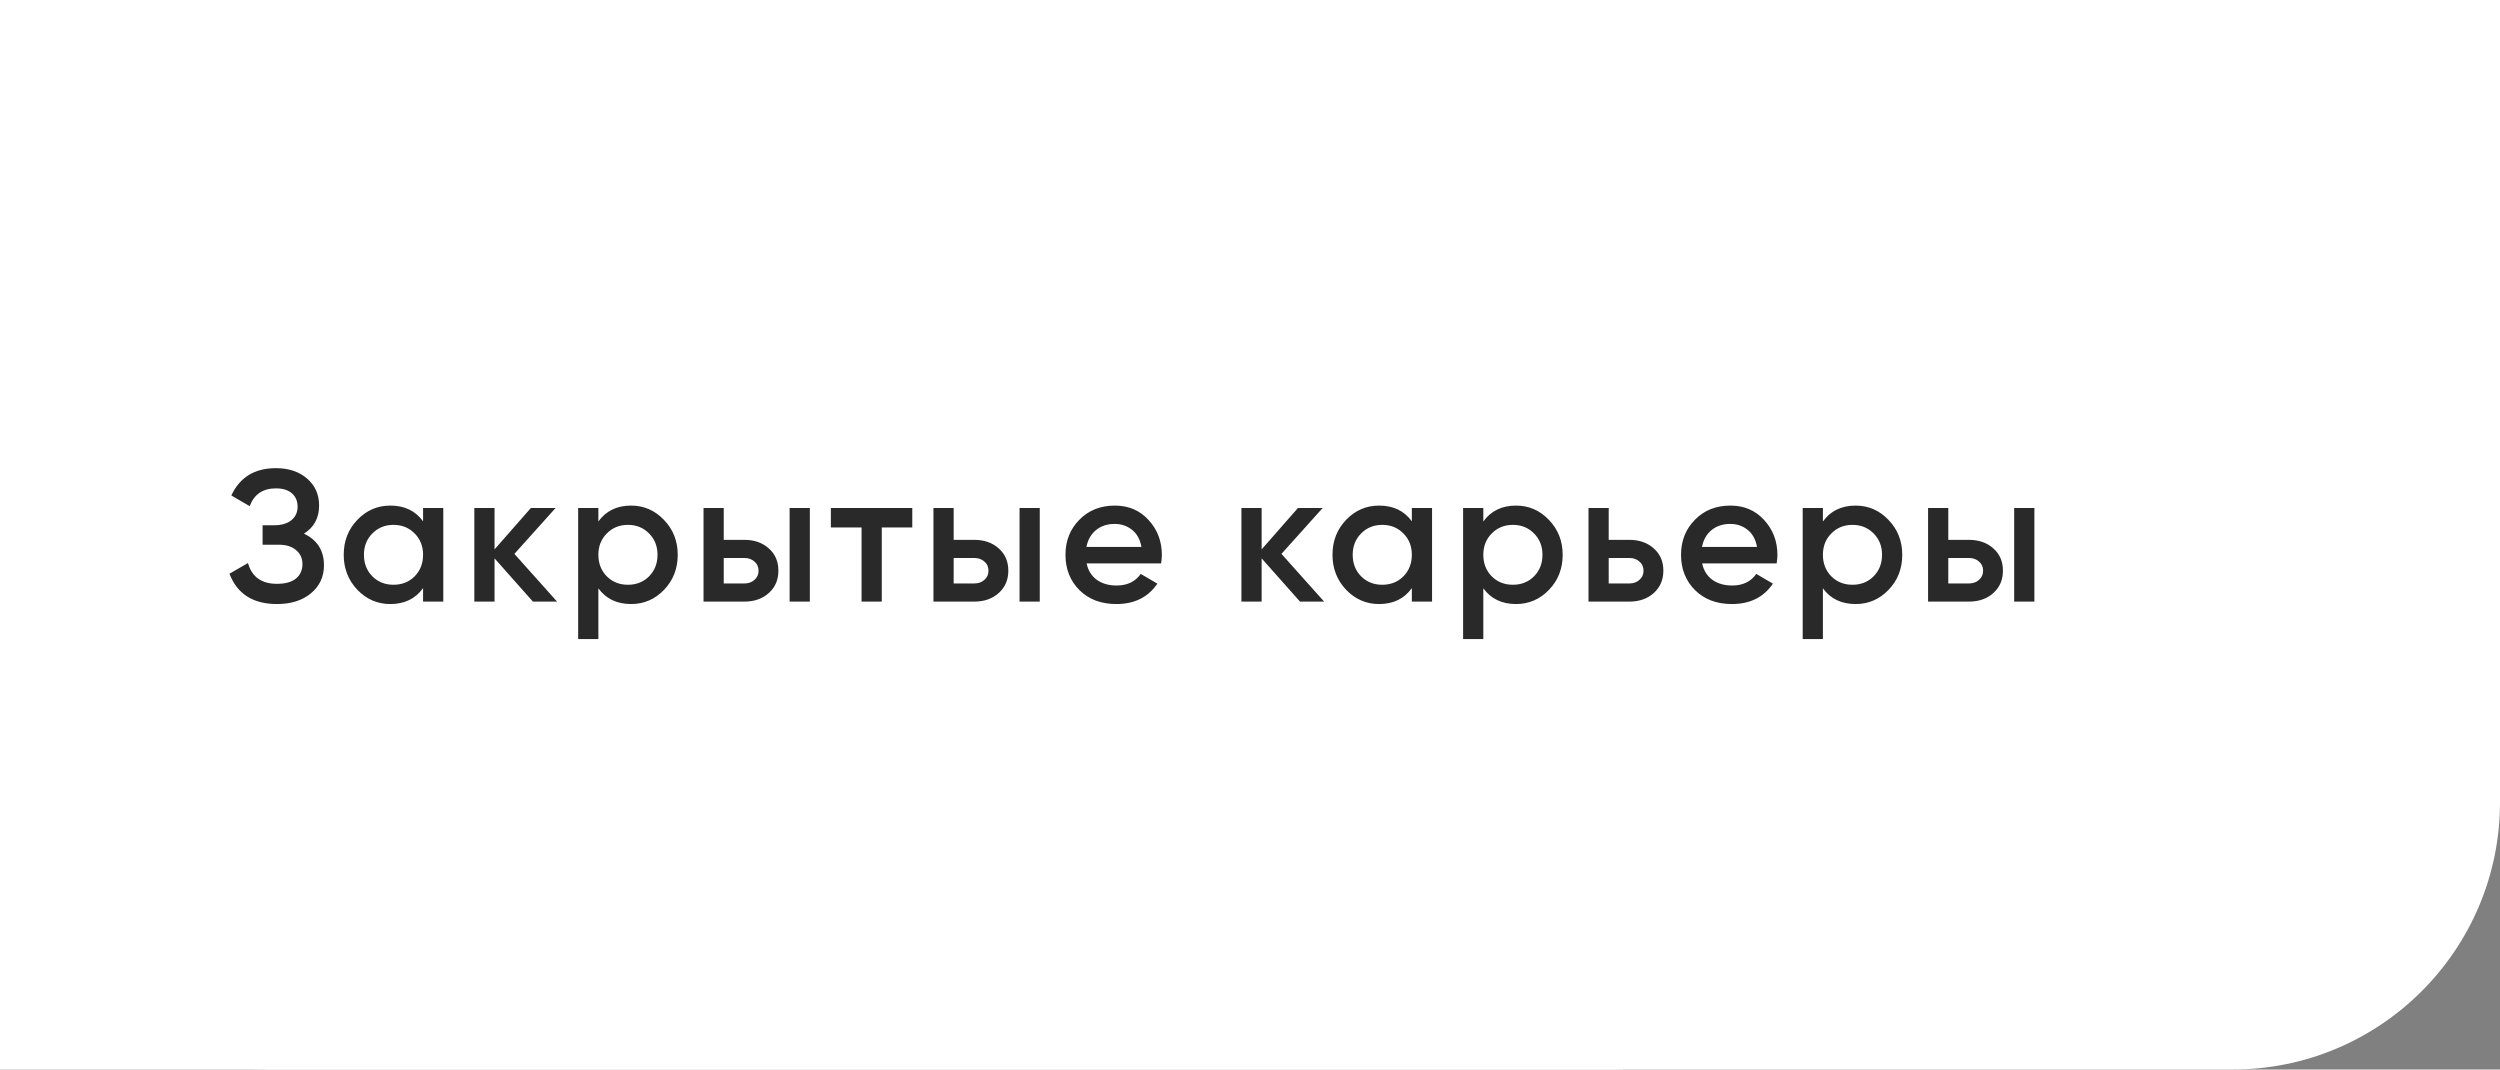
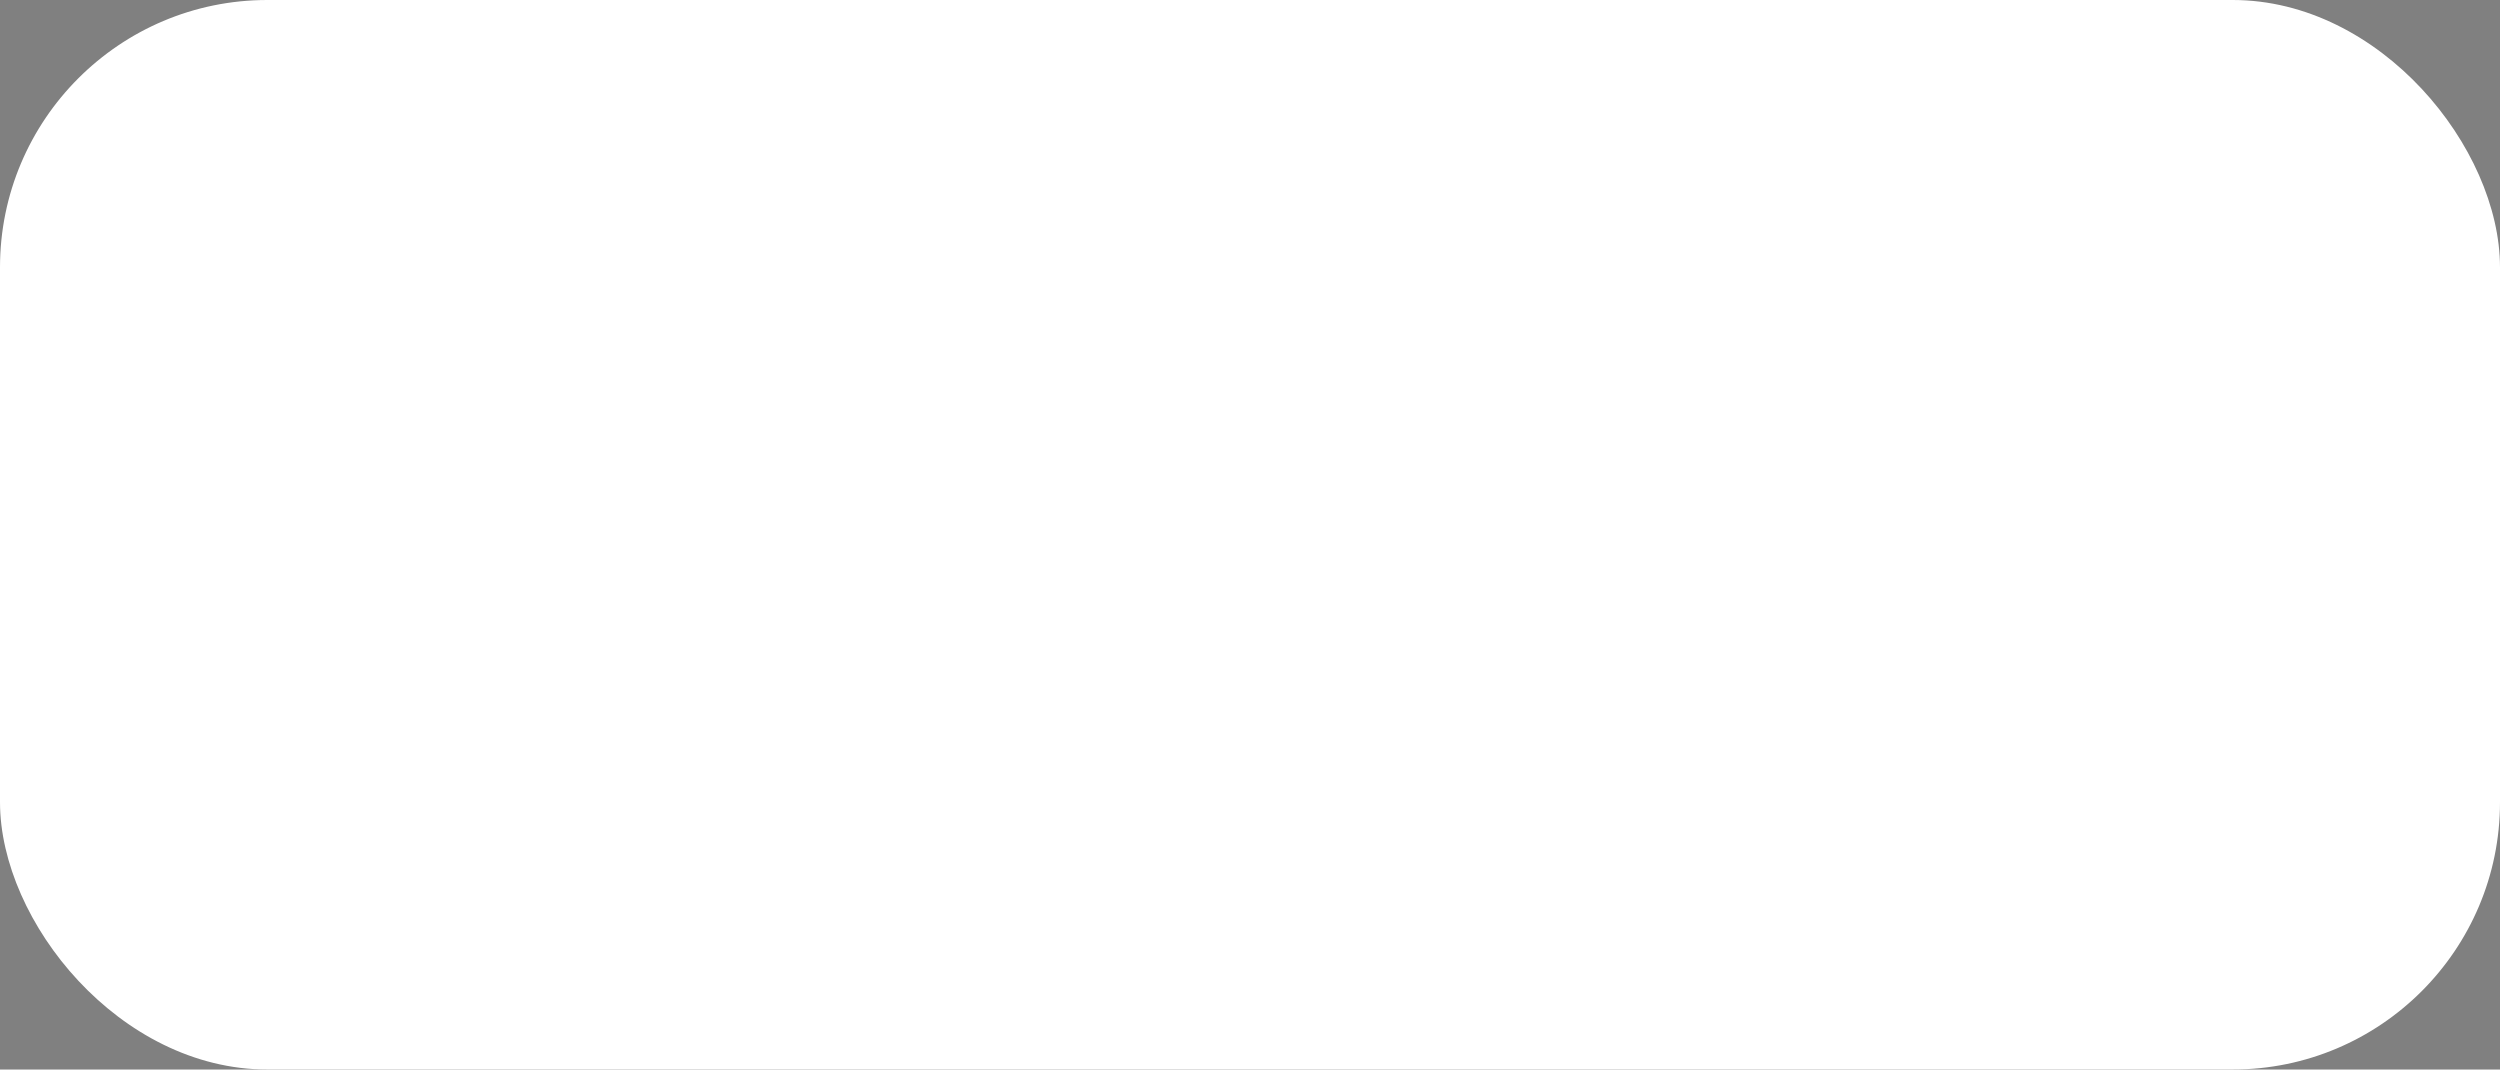
<svg xmlns="http://www.w3.org/2000/svg" width="187" height="80" viewBox="0 0 187 80" fill="none">
  <rect x="0" y="0" width="187" height="80" fill="#808080" stroke="none" />
  <rect width="187" height="80" rx="20" fill="white" />
-   <rect width="121.386" height="80" fill="white" />
-   <rect x="131.654" width="55.345" height="49" fill="white" />
-   <path d="M22.735 39.918C23.734 40.394 24.233 41.183 24.233 42.284C24.233 43.143 23.907 43.843 23.253 44.384C22.61 44.916 21.765 45.182 20.72 45.182C18.927 45.182 17.742 44.426 17.163 42.914L18.549 42.116C18.839 43.152 19.562 43.67 20.72 43.67C21.335 43.67 21.807 43.539 22.134 43.278C22.46 43.007 22.623 42.648 22.623 42.2C22.623 41.761 22.465 41.411 22.148 41.15C21.84 40.879 21.401 40.744 20.831 40.744H19.642V39.288H20.509C21.06 39.288 21.489 39.162 21.797 38.91C22.105 38.658 22.259 38.322 22.259 37.902C22.259 37.482 22.119 37.151 21.84 36.908C21.559 36.656 21.158 36.53 20.636 36.53C19.665 36.53 19.012 36.973 18.675 37.86L17.303 37.062C17.938 35.699 19.049 35.018 20.636 35.018C21.597 35.018 22.376 35.279 22.974 35.802C23.571 36.315 23.869 36.987 23.869 37.818C23.869 38.742 23.491 39.442 22.735 39.918ZM31.646 38H33.158V45H31.646V43.992C31.077 44.785 30.26 45.182 29.196 45.182C28.235 45.182 27.413 44.827 26.732 44.118C26.051 43.399 25.71 42.527 25.71 41.5C25.71 40.464 26.051 39.591 26.732 38.882C27.413 38.173 28.235 37.818 29.196 37.818C30.26 37.818 31.077 38.21 31.646 38.994V38ZM27.852 43.11C28.272 43.53 28.799 43.74 29.434 43.74C30.069 43.74 30.596 43.53 31.016 43.11C31.436 42.681 31.646 42.144 31.646 41.5C31.646 40.856 31.436 40.324 31.016 39.904C30.596 39.475 30.069 39.26 29.434 39.26C28.799 39.26 28.272 39.475 27.852 39.904C27.432 40.324 27.222 40.856 27.222 41.5C27.222 42.144 27.432 42.681 27.852 43.11ZM41.669 45H39.862L36.992 41.766V45H35.48V38H36.992V41.094L39.709 38H41.556L38.477 41.43L41.669 45ZM47.208 37.818C48.169 37.818 48.99 38.177 49.672 38.896C50.353 39.605 50.694 40.473 50.694 41.5C50.694 42.536 50.353 43.409 49.672 44.118C48.99 44.827 48.169 45.182 47.208 45.182C46.144 45.182 45.327 44.79 44.758 44.006V47.8H43.246V38H44.758V39.008C45.327 38.215 46.144 37.818 47.208 37.818ZM45.388 43.11C45.808 43.53 46.335 43.74 46.97 43.74C47.604 43.74 48.132 43.53 48.552 43.11C48.972 42.681 49.182 42.144 49.182 41.5C49.182 40.856 48.972 40.324 48.552 39.904C48.132 39.475 47.604 39.26 46.97 39.26C46.335 39.26 45.808 39.475 45.388 39.904C44.968 40.324 44.758 40.856 44.758 41.5C44.758 42.144 44.968 42.681 45.388 43.11ZM55.676 40.38C56.423 40.38 57.034 40.595 57.51 41.024C57.986 41.444 58.224 41.999 58.224 42.69C58.224 43.371 57.986 43.927 57.51 44.356C57.034 44.785 56.423 45 55.676 45H52.624V38H54.136V40.38H55.676ZM59.064 38H60.576V45H59.064V38ZM55.69 43.642C55.989 43.642 56.236 43.553 56.432 43.376C56.637 43.199 56.74 42.97 56.74 42.69C56.74 42.401 56.637 42.172 56.432 42.004C56.236 41.827 55.989 41.738 55.69 41.738H54.136V43.642H55.69ZM68.239 38V39.456H65.957V45H64.445V39.456H62.149V38H68.239ZM72.874 40.38C73.621 40.38 74.232 40.595 74.708 41.024C75.184 41.444 75.422 41.999 75.422 42.69C75.422 43.371 75.184 43.927 74.708 44.356C74.232 44.785 73.621 45 72.874 45H69.822V38H71.334V40.38H72.874ZM76.262 38H77.774V45H76.262V38ZM72.888 43.642C73.187 43.642 73.434 43.553 73.63 43.376C73.835 43.199 73.938 42.97 73.938 42.69C73.938 42.401 73.835 42.172 73.63 42.004C73.434 41.827 73.187 41.738 72.888 41.738H71.334V43.642H72.888ZM81.279 42.144C81.391 42.676 81.648 43.087 82.049 43.376C82.45 43.656 82.94 43.796 83.519 43.796C84.322 43.796 84.924 43.507 85.325 42.928L86.571 43.656C85.88 44.673 84.858 45.182 83.505 45.182C82.366 45.182 81.447 44.837 80.747 44.146C80.047 43.446 79.697 42.564 79.697 41.5C79.697 40.455 80.042 39.582 80.733 38.882C81.424 38.173 82.31 37.818 83.393 37.818C84.42 37.818 85.26 38.177 85.913 38.896C86.576 39.615 86.907 40.487 86.907 41.514C86.907 41.673 86.888 41.883 86.851 42.144H81.279ZM81.265 40.912H85.381C85.278 40.343 85.04 39.913 84.667 39.624C84.303 39.335 83.874 39.19 83.379 39.19C82.819 39.19 82.352 39.344 81.979 39.652C81.606 39.96 81.368 40.38 81.265 40.912ZM99.046 45H97.24L94.37 41.766V45H92.858V38H94.37V41.094L97.085 38H98.933L95.853 41.43L99.046 45ZM105.606 38H107.118V45H105.606V43.992C105.037 44.785 104.22 45.182 103.156 45.182C102.195 45.182 101.373 44.827 100.692 44.118C100.011 43.399 99.67 42.527 99.67 41.5C99.67 40.464 100.011 39.591 100.692 38.882C101.373 38.173 102.195 37.818 103.156 37.818C104.22 37.818 105.037 38.21 105.606 38.994V38ZM101.812 43.11C102.232 43.53 102.759 43.74 103.394 43.74C104.029 43.74 104.556 43.53 104.976 43.11C105.396 42.681 105.606 42.144 105.606 41.5C105.606 40.856 105.396 40.324 104.976 39.904C104.556 39.475 104.029 39.26 103.394 39.26C102.759 39.26 102.232 39.475 101.812 39.904C101.392 40.324 101.182 40.856 101.182 41.5C101.182 42.144 101.392 42.681 101.812 43.11ZM113.402 37.818C114.364 37.818 115.185 38.177 115.866 38.896C116.548 39.605 116.888 40.473 116.888 41.5C116.888 42.536 116.548 43.409 115.866 44.118C115.185 44.827 114.364 45.182 113.402 45.182C112.338 45.182 111.522 44.79 110.952 44.006V47.8H109.44V38H110.952V39.008C111.522 38.215 112.338 37.818 113.402 37.818ZM111.582 43.11C112.002 43.53 112.53 43.74 113.164 43.74C113.799 43.74 114.326 43.53 114.746 43.11C115.166 42.681 115.376 42.144 115.376 41.5C115.376 40.856 115.166 40.324 114.746 39.904C114.326 39.475 113.799 39.26 113.164 39.26C112.53 39.26 112.002 39.475 111.582 39.904C111.162 40.324 110.952 40.856 110.952 41.5C110.952 42.144 111.162 42.681 111.582 43.11ZM121.871 40.38C122.617 40.38 123.229 40.595 123.705 41.024C124.181 41.444 124.419 41.999 124.419 42.69C124.419 43.371 124.181 43.927 123.705 44.356C123.229 44.785 122.617 45 121.871 45H118.819V38H120.331V40.38H121.871ZM121.885 43.642C122.183 43.642 122.431 43.553 122.627 43.376C122.832 43.199 122.935 42.97 122.935 42.69C122.935 42.401 122.832 42.172 122.627 42.004C122.431 41.827 122.183 41.738 121.885 41.738H120.331V43.642H121.885ZM127.323 42.144C127.435 42.676 127.691 43.087 128.093 43.376C128.494 43.656 128.984 43.796 129.563 43.796C130.365 43.796 130.967 43.507 131.369 42.928L132.615 43.656C131.924 44.673 130.902 45.182 129.549 45.182C128.41 45.182 127.491 44.837 126.791 44.146C126.091 43.446 125.741 42.564 125.741 41.5C125.741 40.455 126.086 39.582 126.777 38.882C127.467 38.173 128.354 37.818 129.437 37.818C130.463 37.818 131.303 38.177 131.957 38.896C132.619 39.615 132.951 40.487 132.951 41.514C132.951 41.673 132.932 41.883 132.895 42.144H127.323ZM127.309 40.912H131.425C131.322 40.343 131.084 39.913 130.711 39.624C130.347 39.335 129.917 39.19 129.423 39.19C128.863 39.19 128.396 39.344 128.023 39.652C127.649 39.96 127.411 40.38 127.309 40.912ZM138.803 37.818C139.764 37.818 140.586 38.177 141.267 38.896C141.948 39.605 142.289 40.473 142.289 41.5C142.289 42.536 141.948 43.409 141.267 44.118C140.586 44.827 139.764 45.182 138.803 45.182C137.739 45.182 136.922 44.79 136.353 44.006V47.8H134.841V38H136.353V39.008C136.922 38.215 137.739 37.818 138.803 37.818ZM136.983 43.11C137.403 43.53 137.93 43.74 138.565 43.74C139.2 43.74 139.727 43.53 140.147 43.11C140.567 42.681 140.777 42.144 140.777 41.5C140.777 40.856 140.567 40.324 140.147 39.904C139.727 39.475 139.2 39.26 138.565 39.26C137.93 39.26 137.403 39.475 136.983 39.904C136.563 40.324 136.353 40.856 136.353 41.5C136.353 42.144 136.563 42.681 136.983 43.11ZM147.272 40.38C148.018 40.38 148.63 40.595 149.106 41.024C149.582 41.444 149.82 41.999 149.82 42.69C149.82 43.371 149.582 43.927 149.106 44.356C148.63 44.785 148.018 45 147.272 45H144.22V38H145.732V40.38H147.272ZM150.66 38H152.172V45H150.66V38ZM147.286 43.642C147.584 43.642 147.832 43.553 148.028 43.376C148.233 43.199 148.336 42.97 148.336 42.69C148.336 42.401 148.233 42.172 148.028 42.004C147.832 41.827 147.584 41.738 147.286 41.738H145.732V43.642H147.286Z" fill="#292929" />
</svg>